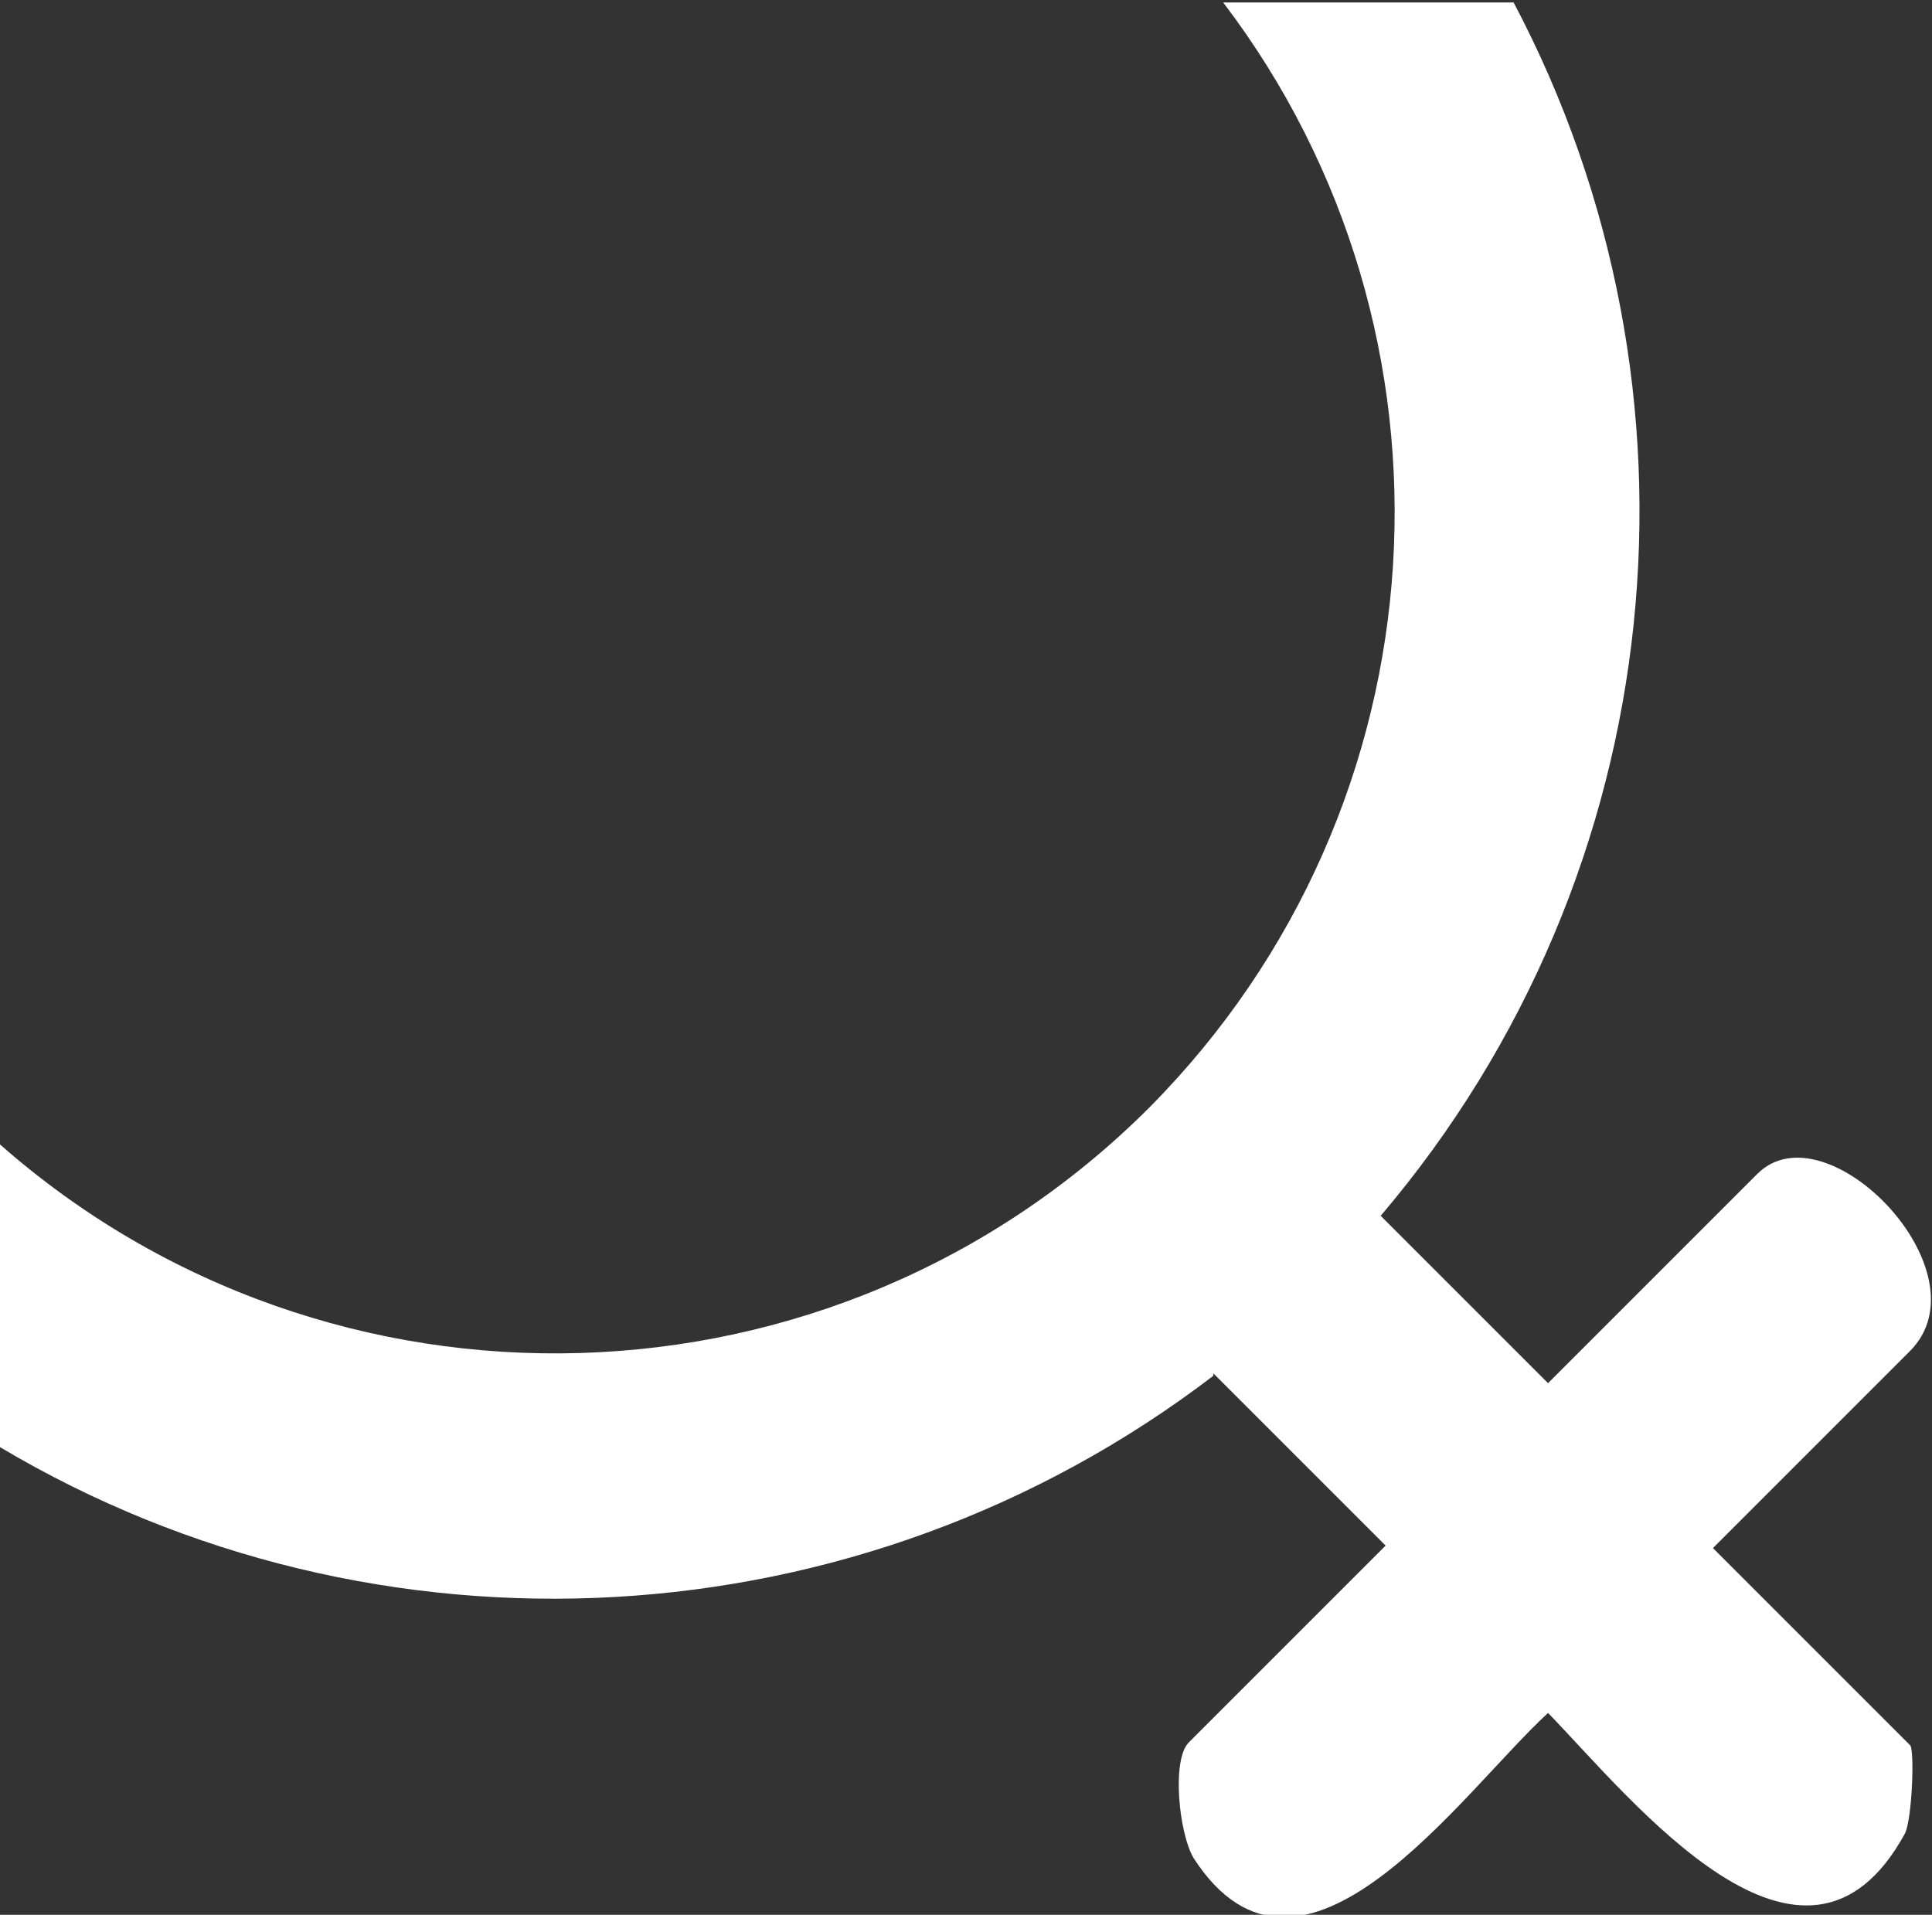
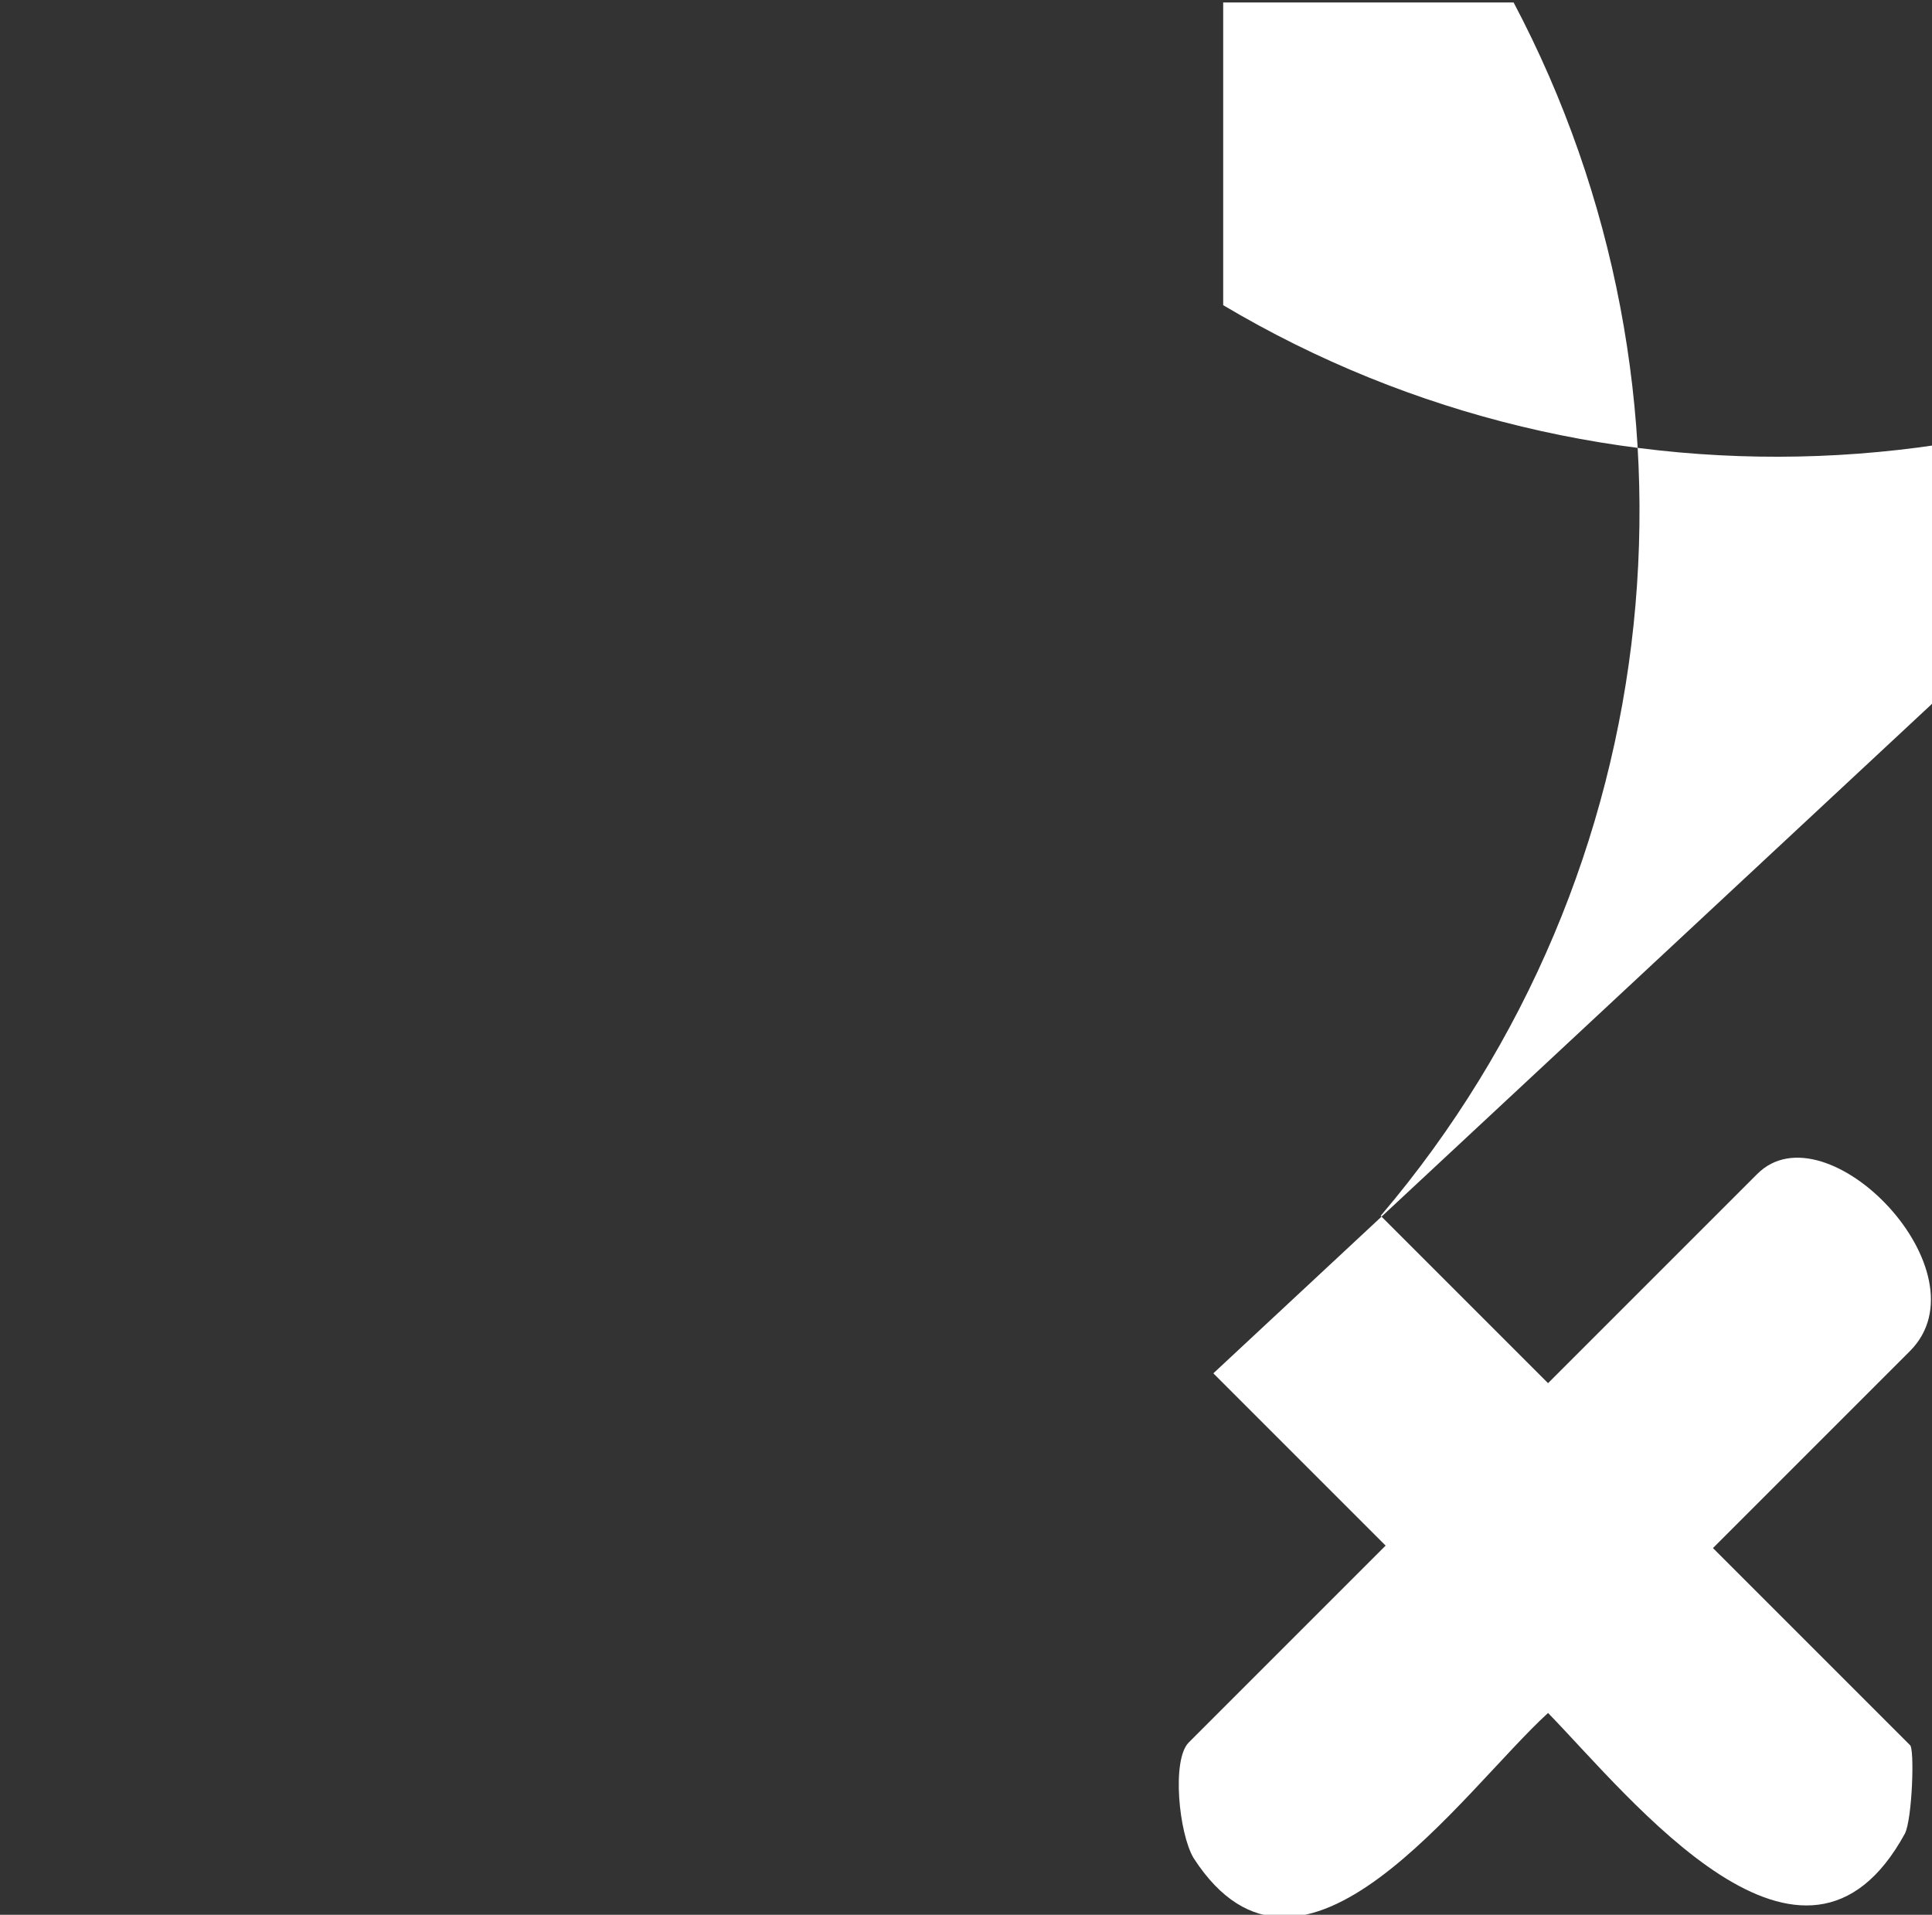
<svg xmlns="http://www.w3.org/2000/svg" id="Capa_2" data-name="Capa 2" viewBox="0 0 78.5 77.8">
  <rect x="0" y="0" width="78.5" height="77.8" fill="#333333" stroke="none" />
  <defs>
    <style>
      .cls-1 {
        fill: #fff;
      }
    </style>
  </defs>
  <g id="Capa_1-2" data-name="Capa 1">
-     <path class="cls-1" d="M49.3,55.8l7,7-8,8c-.7.7-.4,3.7.2,4.7,4.4,6.8,10.9-2.7,14.4-5.9,3.4,3.5,10.4,12.4,14.5,4.9.3-.6.4-3.5.2-3.6l-8-8,8-8c3.2-3.2-3.4-10-6.2-7.2l-8.5,8.5-6.8-6.8c11.9-14,13.7-33.6,5.4-49.3h-11.8c10.2,13.4,9.2,32.6-3,44.9-12.8,12.8-33.3,13.3-46.7,1.5v12.3c15.3,9.1,34.9,8.1,49.3-2.9Z" />
+     <path class="cls-1" d="M49.3,55.8l7,7-8,8c-.7.7-.4,3.7.2,4.7,4.4,6.8,10.9-2.7,14.4-5.9,3.4,3.5,10.4,12.4,14.5,4.9.3-.6.4-3.5.2-3.6l-8-8,8-8c3.2-3.2-3.4-10-6.2-7.2l-8.5,8.5-6.8-6.8c11.9-14,13.7-33.6,5.4-49.3h-11.8v12.3c15.3,9.1,34.9,8.1,49.3-2.9Z" />
  </g>
</svg>